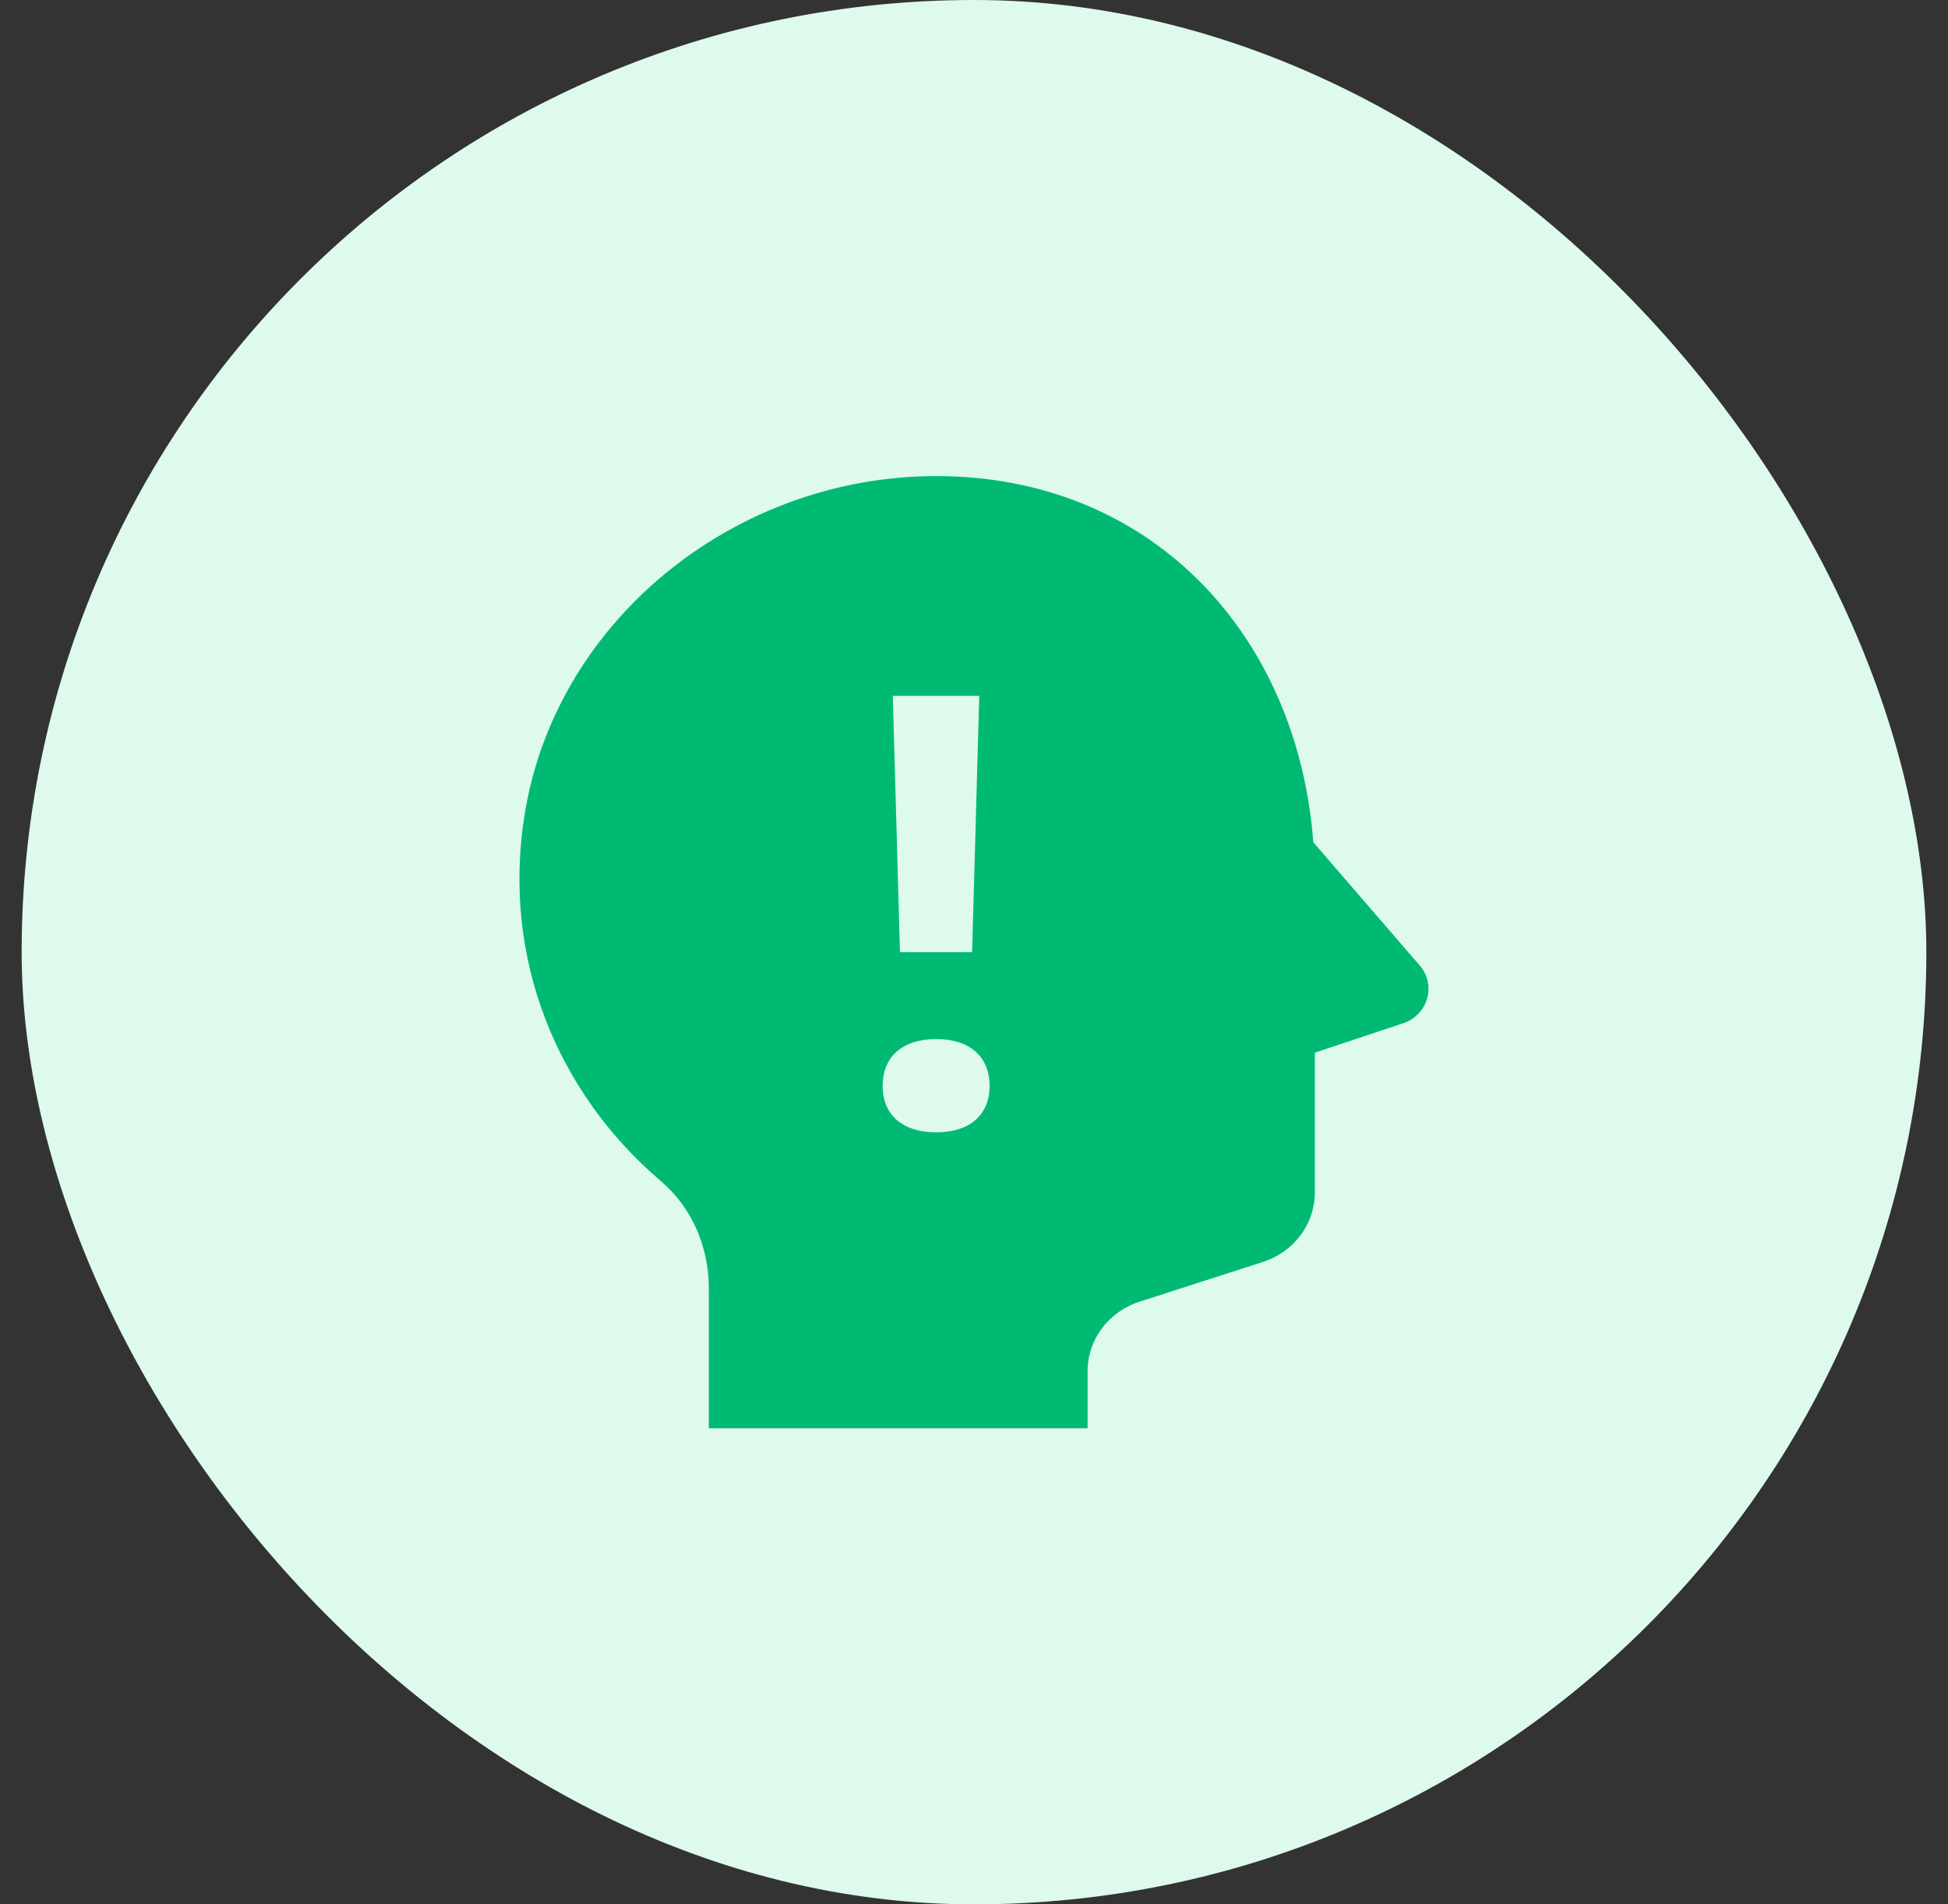
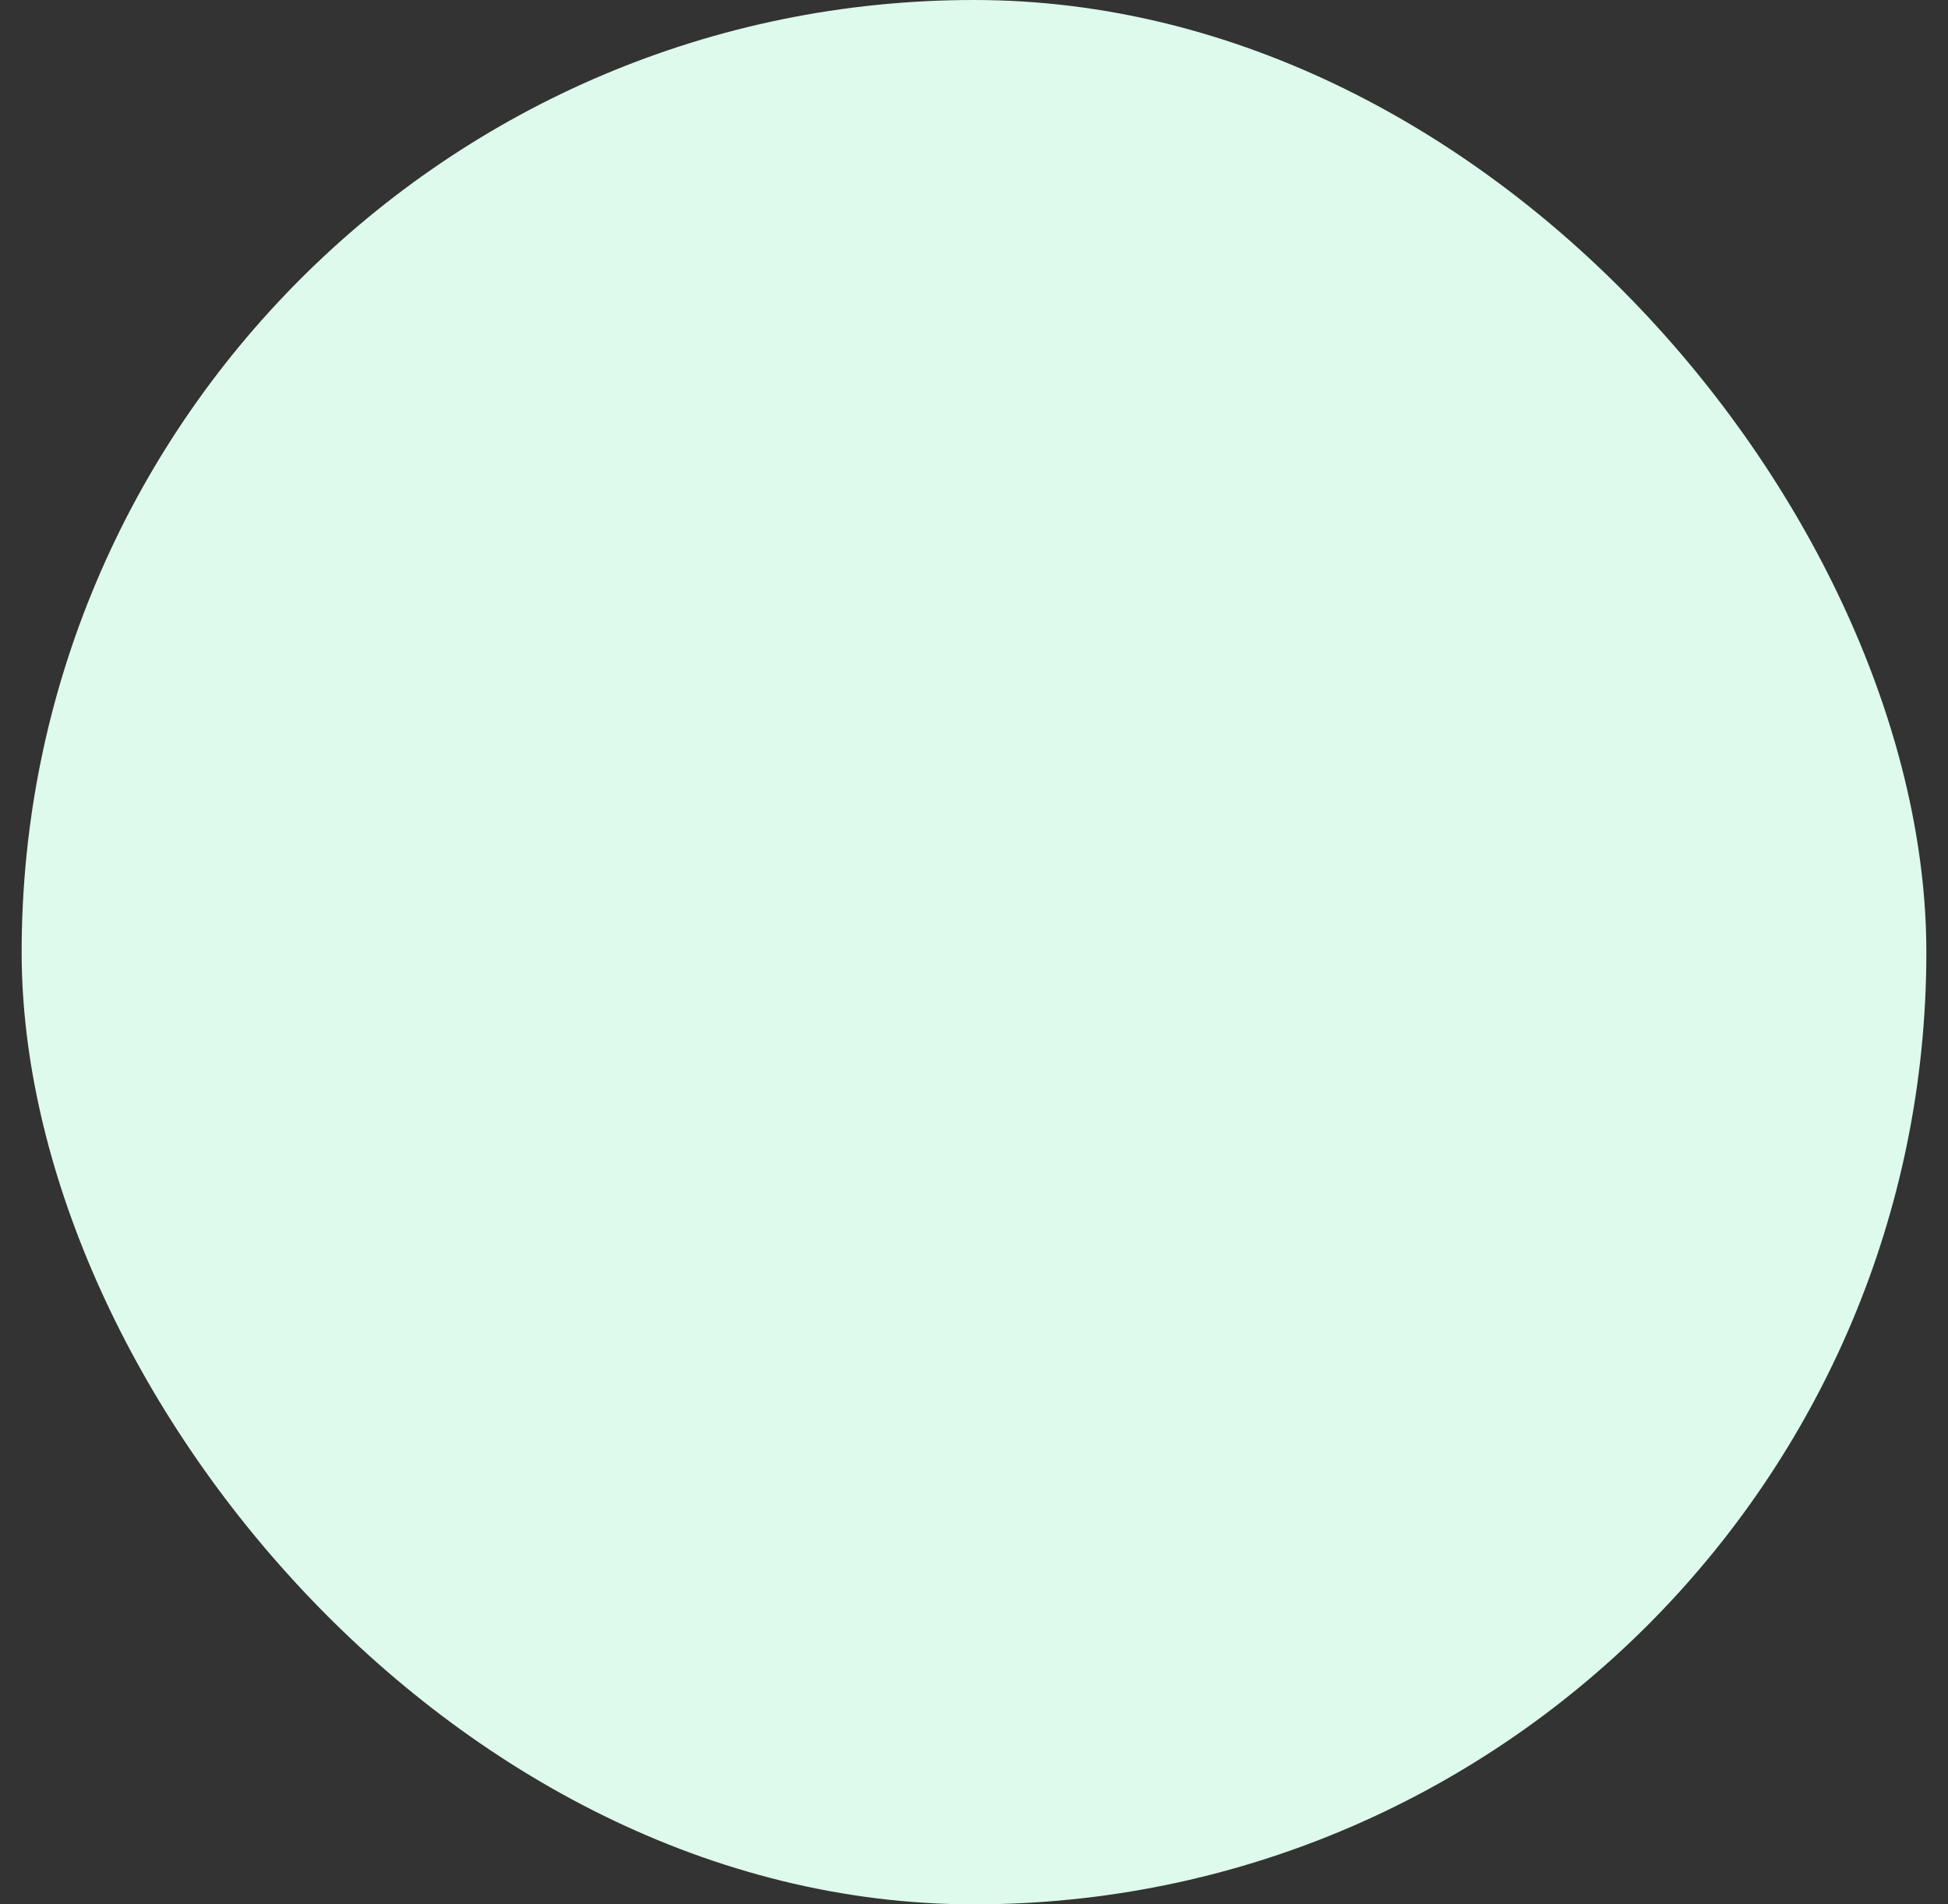
<svg xmlns="http://www.w3.org/2000/svg" width="45" height="44" viewBox="0 0 45 44" fill="none">
  <rect x="0" y="0" width="45" height="44" fill="#333333" stroke="none" />
  <rect x="0.5" width="44" height="44" rx="22" fill="#DDFAEC" />
  <g clip-path="url(#clip0_34_1186)">
    <g clip-path="url(#clip1_34_1186)">
      <path d="M21.87 11.003C17.128 10.886 12.878 14.24 12.127 18.771C11.565 22.162 12.901 25.277 15.267 27.29C15.993 27.908 16.374 28.822 16.374 29.758V33H25.124V31.681C25.124 30.953 25.606 30.307 26.32 30.077L29.178 29.156C29.892 28.925 30.374 28.278 30.374 27.55V24.322L32.358 23.661C32.737 23.559 32.999 23.226 32.999 22.846C32.999 22.651 32.929 22.463 32.801 22.312L32.777 22.284C32.769 22.275 32.76 22.265 32.752 22.256L30.338 19.46C29.988 14.795 26.753 11.122 21.87 11.003ZM20.624 16.077H22.622L22.456 22H20.79L20.624 16.077ZM21.628 24.008C22.397 24.008 22.86 24.408 22.86 25.092C22.86 25.764 22.397 26.163 21.628 26.163C20.852 26.163 20.39 25.763 20.39 25.092C20.39 24.408 20.852 24.008 21.628 24.008Z" fill="#00BA74" />
    </g>
  </g>
  <defs>
    <clipPath id="clip0_34_1186">
-       <rect width="24.813" height="26.585" fill="white" transform="translate(10.094 8.846)" />
-     </clipPath>
+       </clipPath>
    <clipPath id="clip1_34_1186">
-       <rect width="24.813" height="26.585" fill="white" transform="translate(10.093 8.846)" />
-     </clipPath>
+       </clipPath>
  </defs>
</svg>